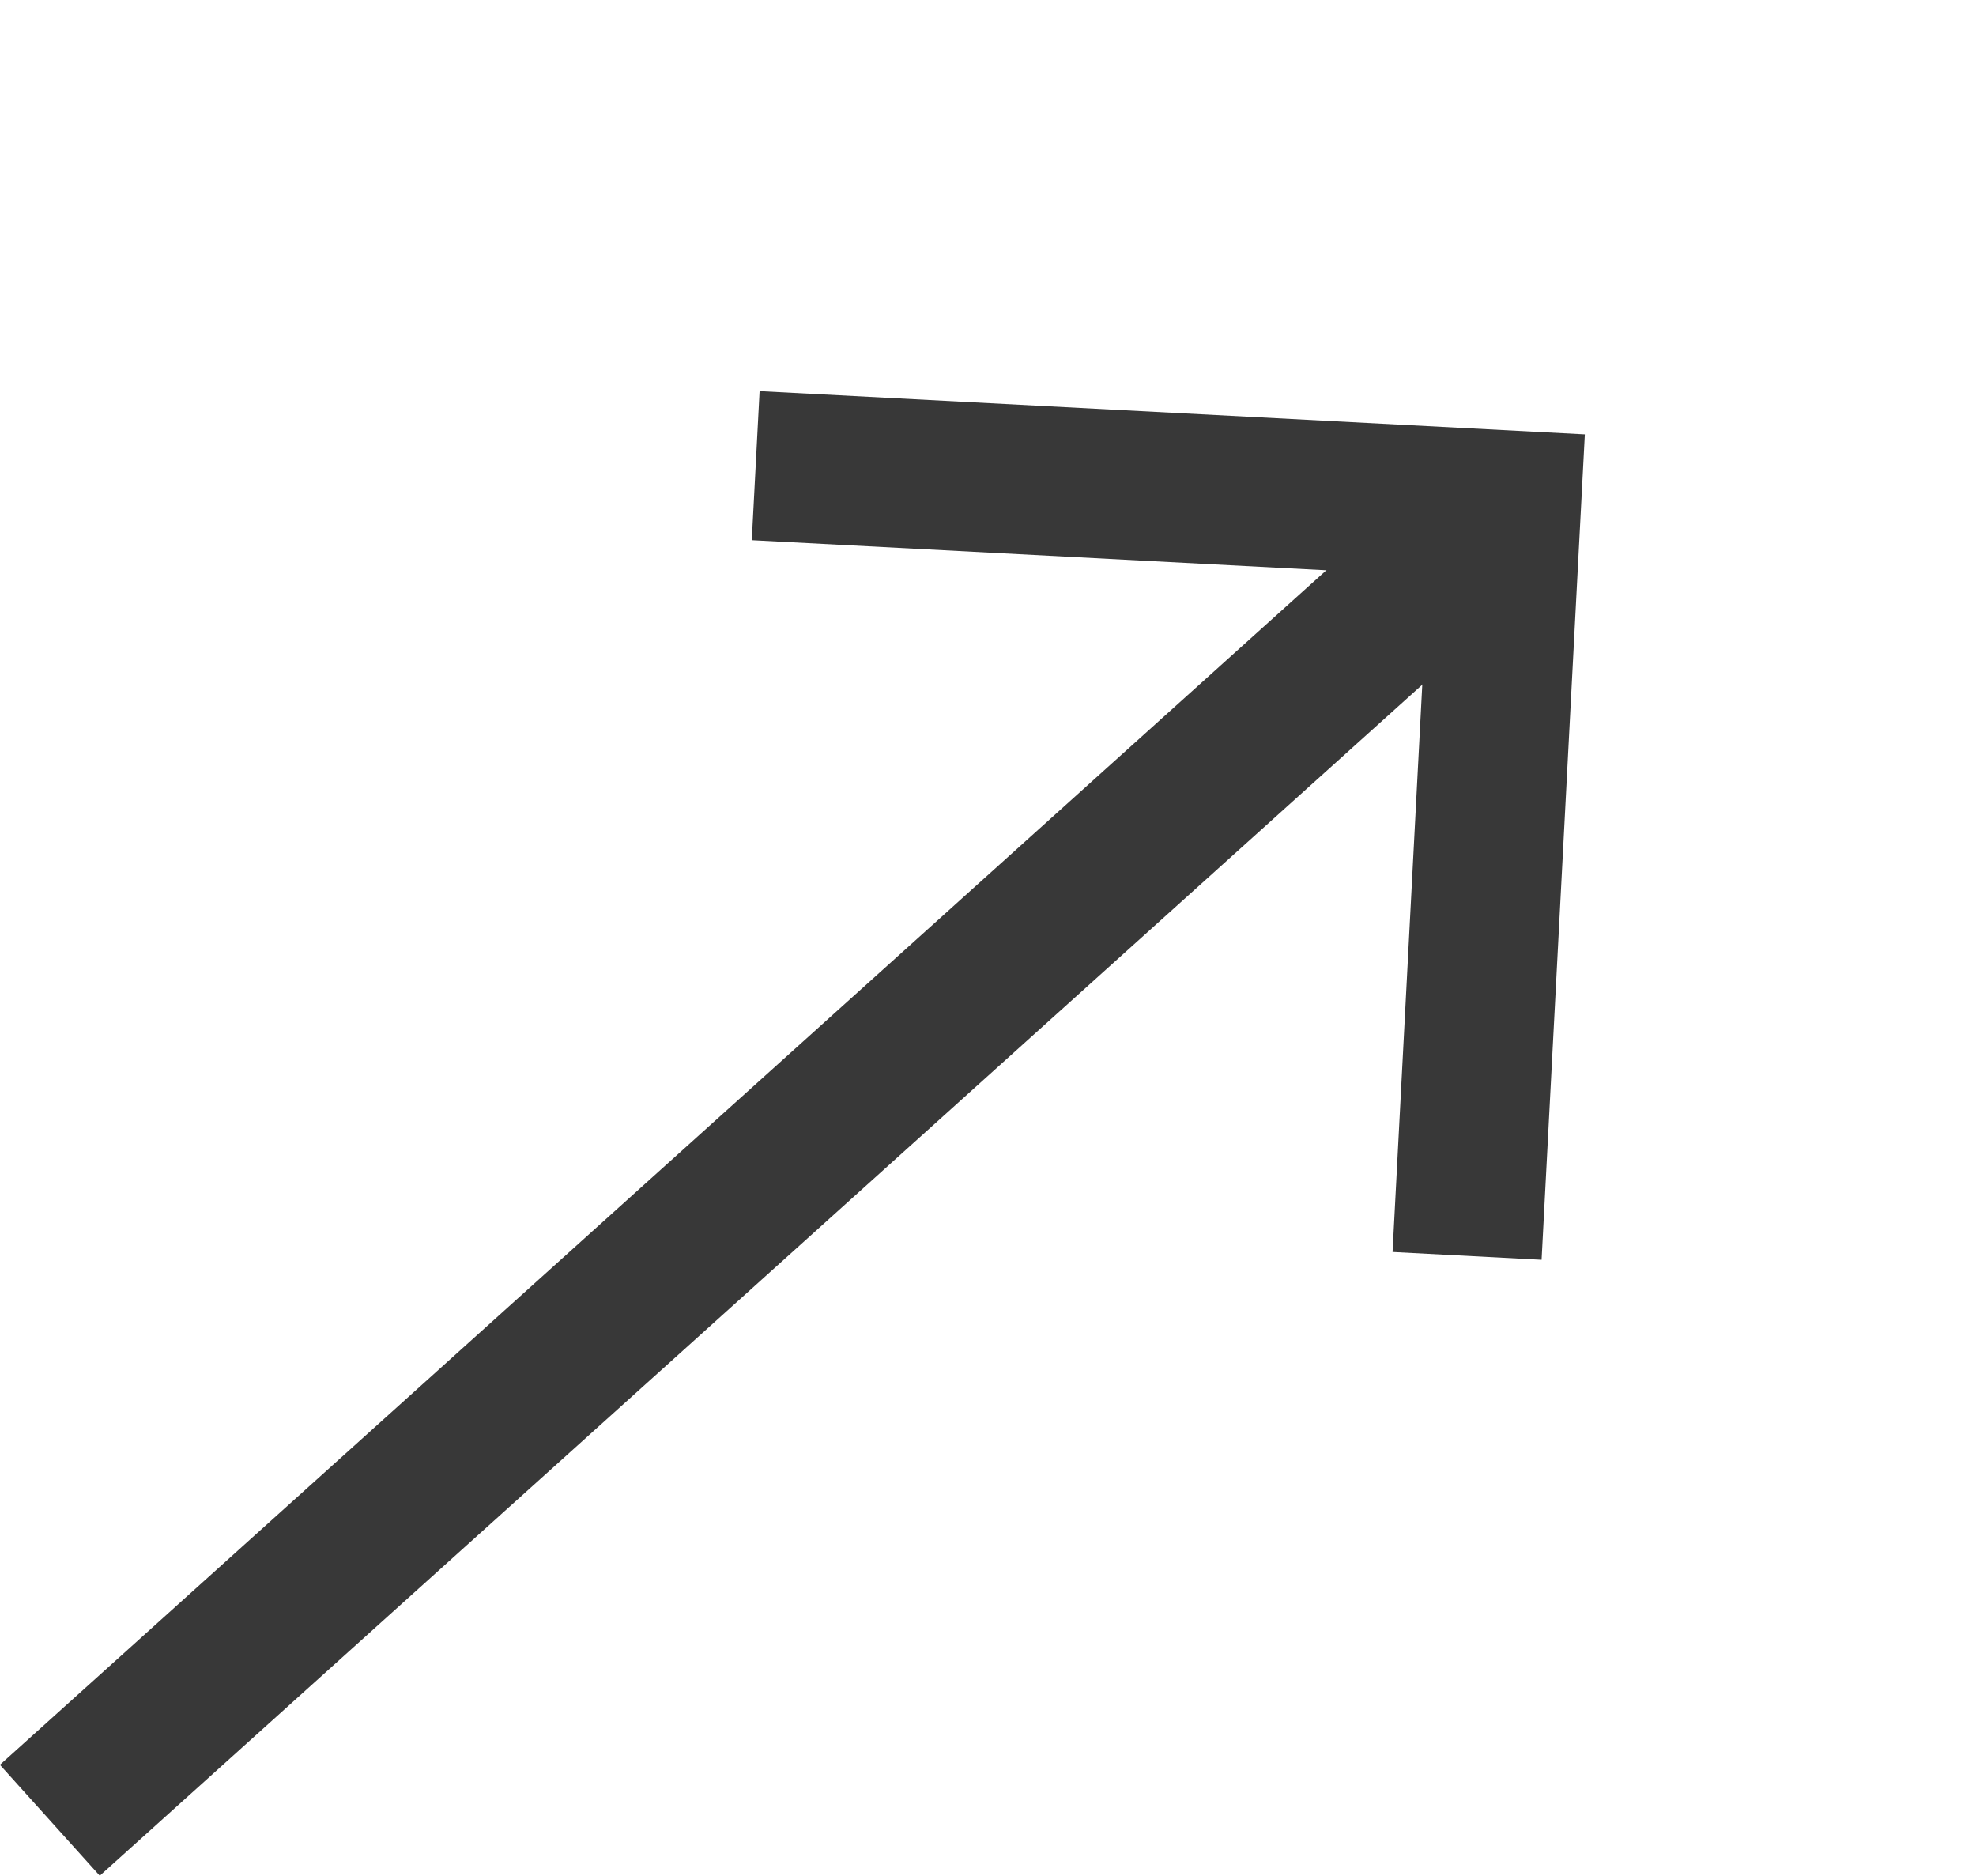
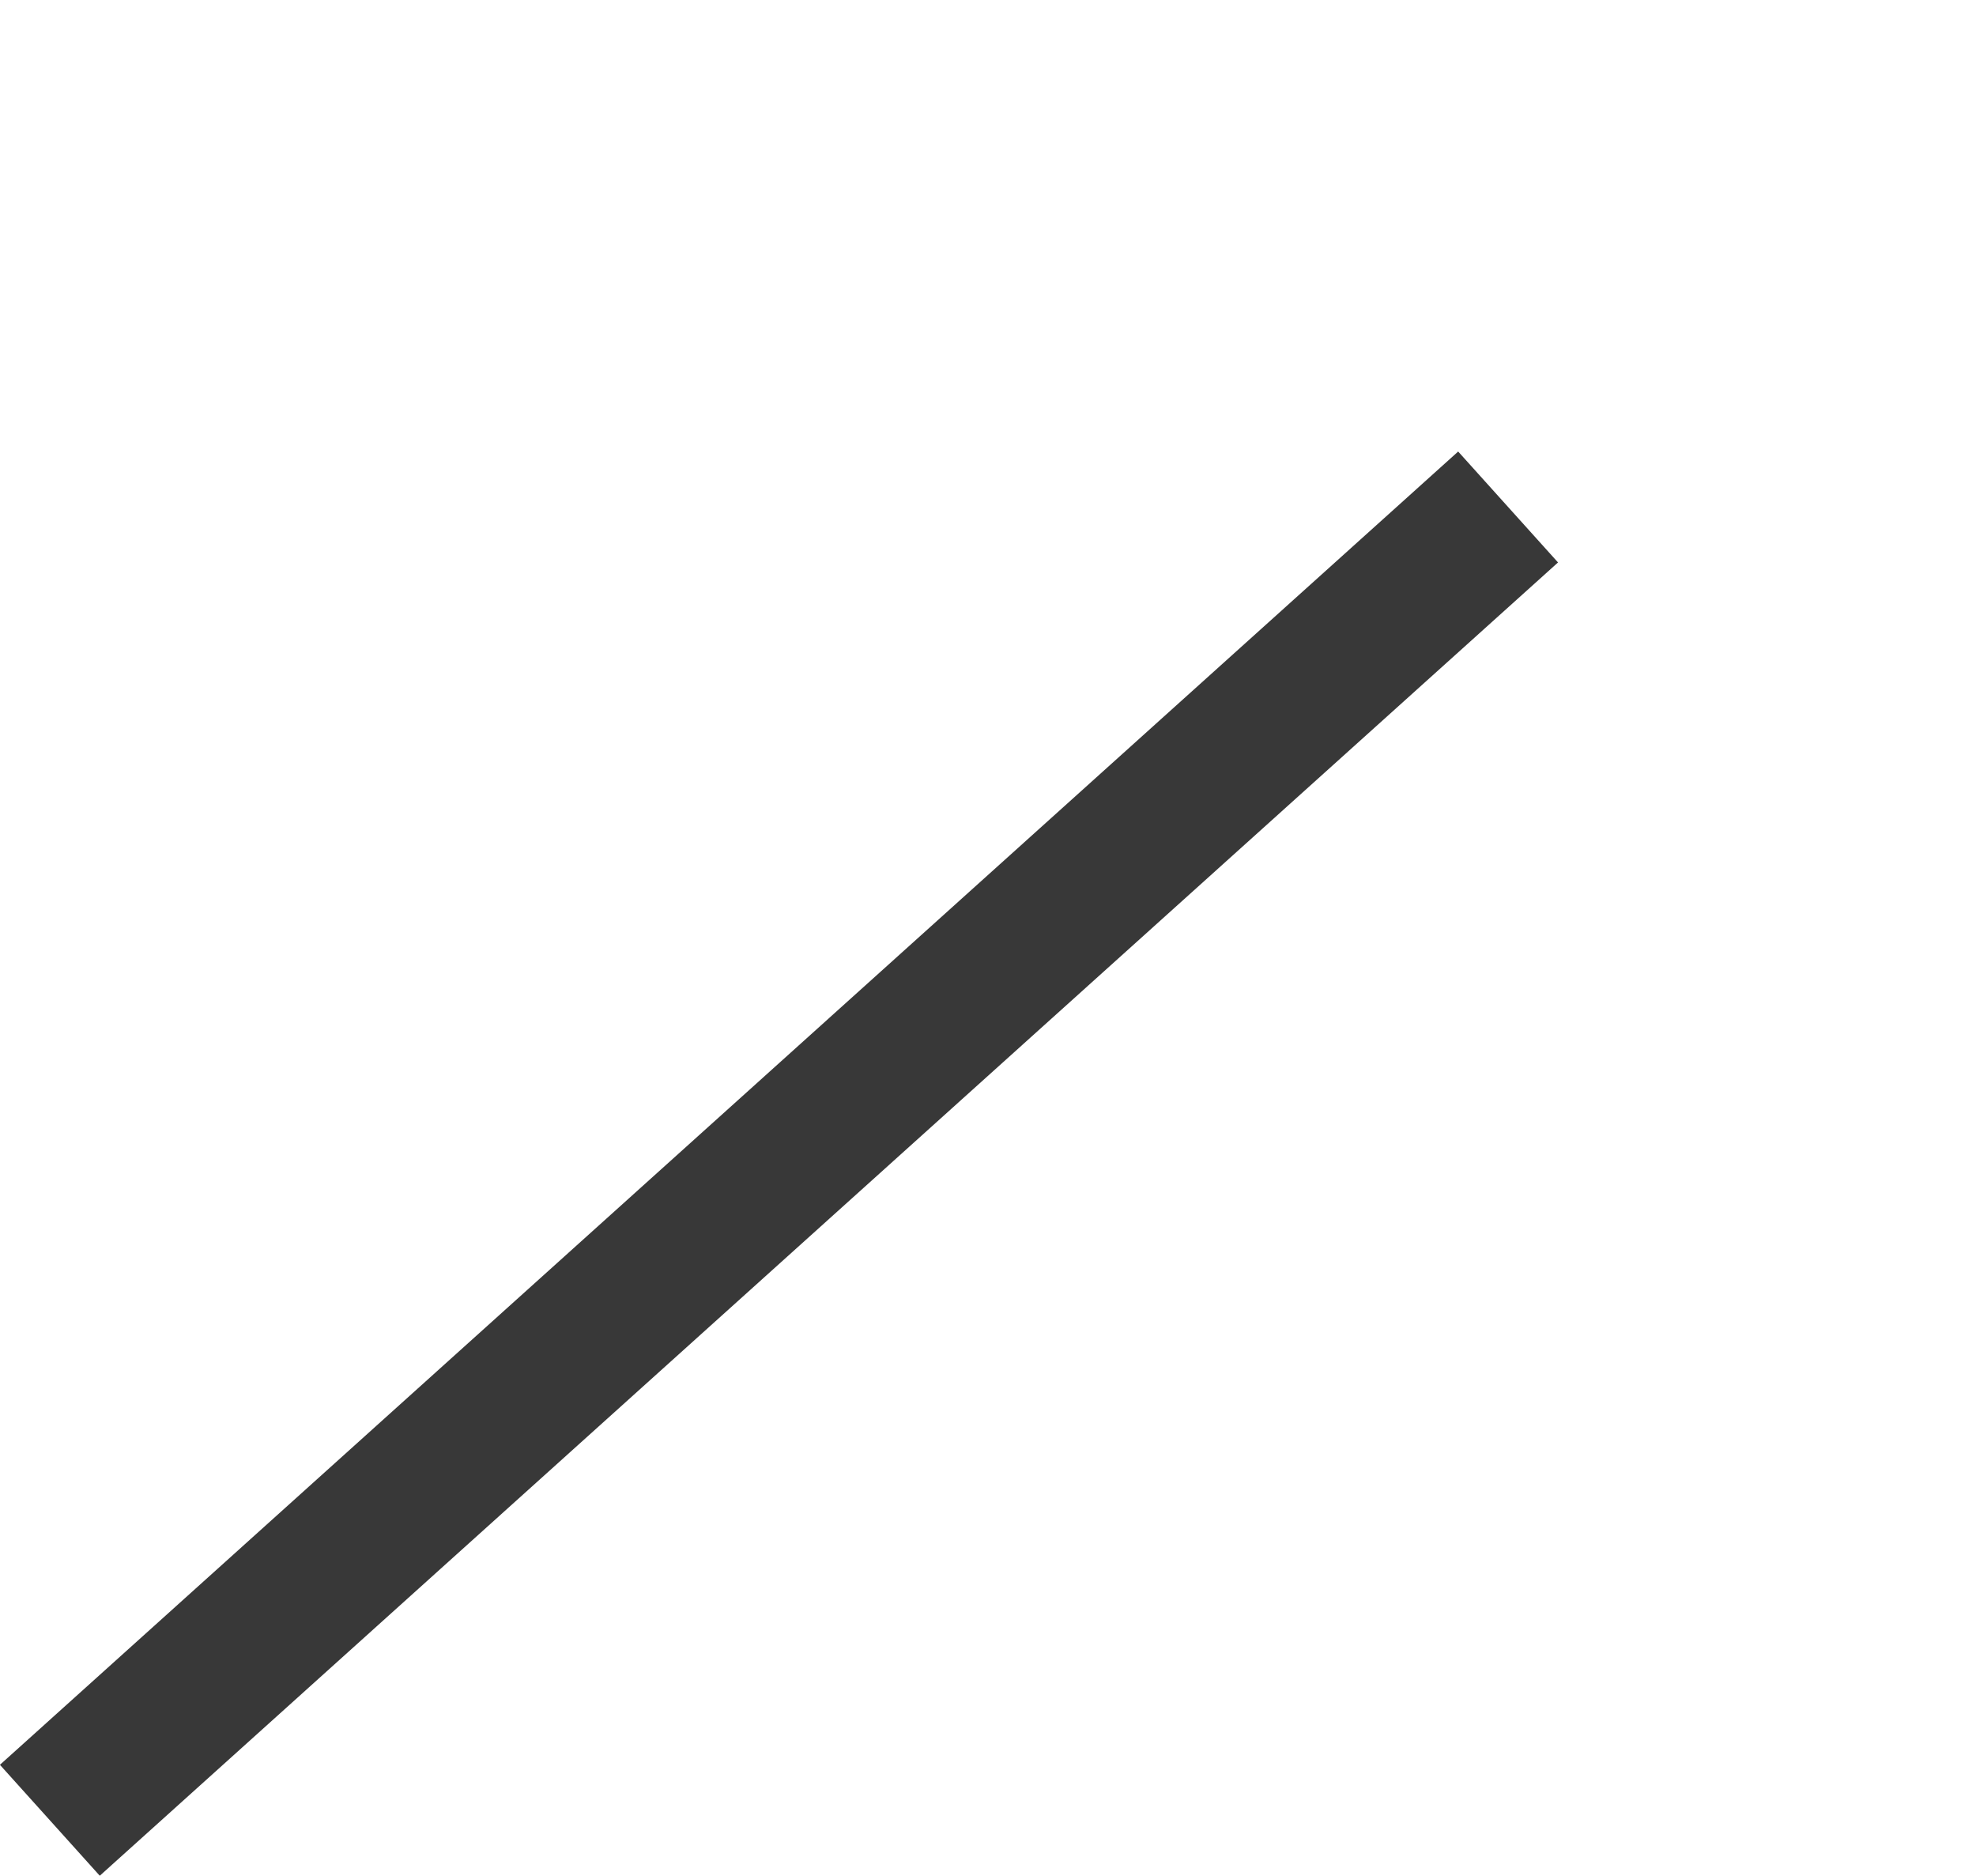
<svg xmlns="http://www.w3.org/2000/svg" width="13.241" height="12.566" viewBox="0 0 13.241 12.566">
  <g id="グループ_70" data-name="グループ 70" transform="translate(-1426.866 -2348.217)">
    <line id="線_6" data-name="線 6" x2="13.149" transform="translate(1427.2 2360.412) rotate(-42)" fill="none" stroke="#383838" stroke-width="1" />
-     <path id="パス_200" data-name="パス 200" d="M1870.087,2504.921l3.562,3.562-3.562,3.562" transform="translate(-1633.935 1741.15) rotate(-42)" fill="none" stroke="#383838" stroke-width="1" />
  </g>
</svg>